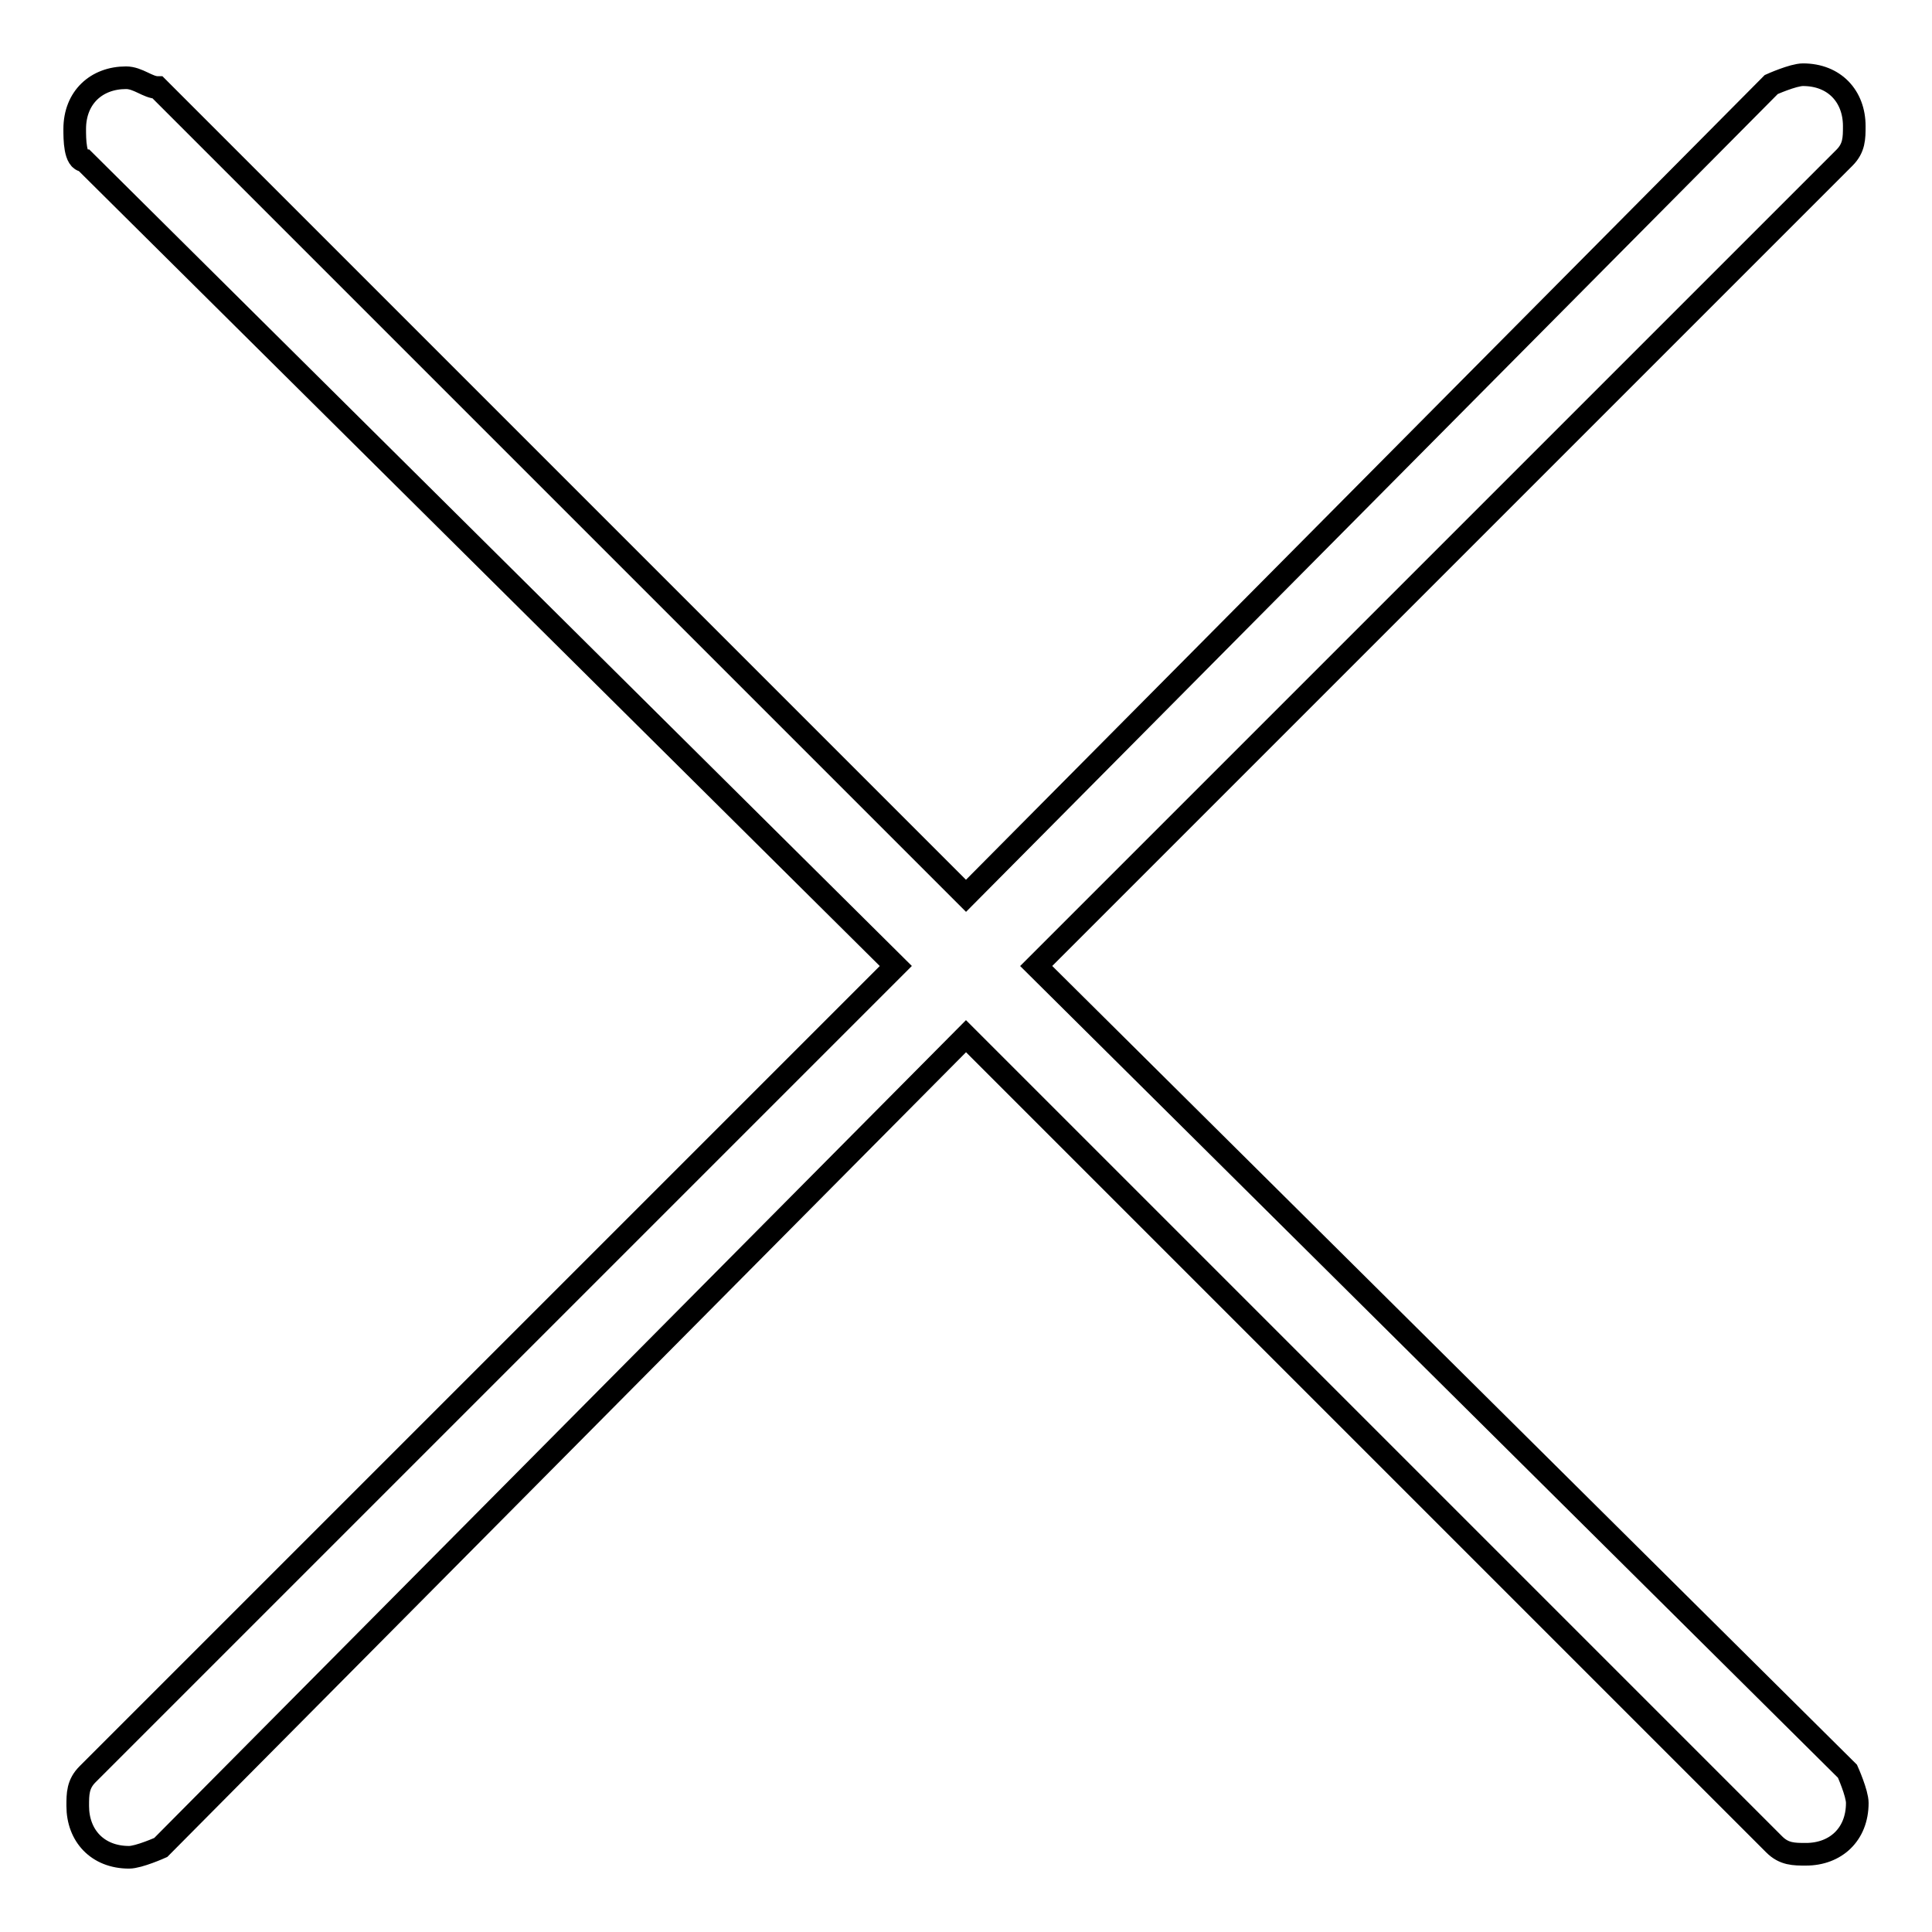
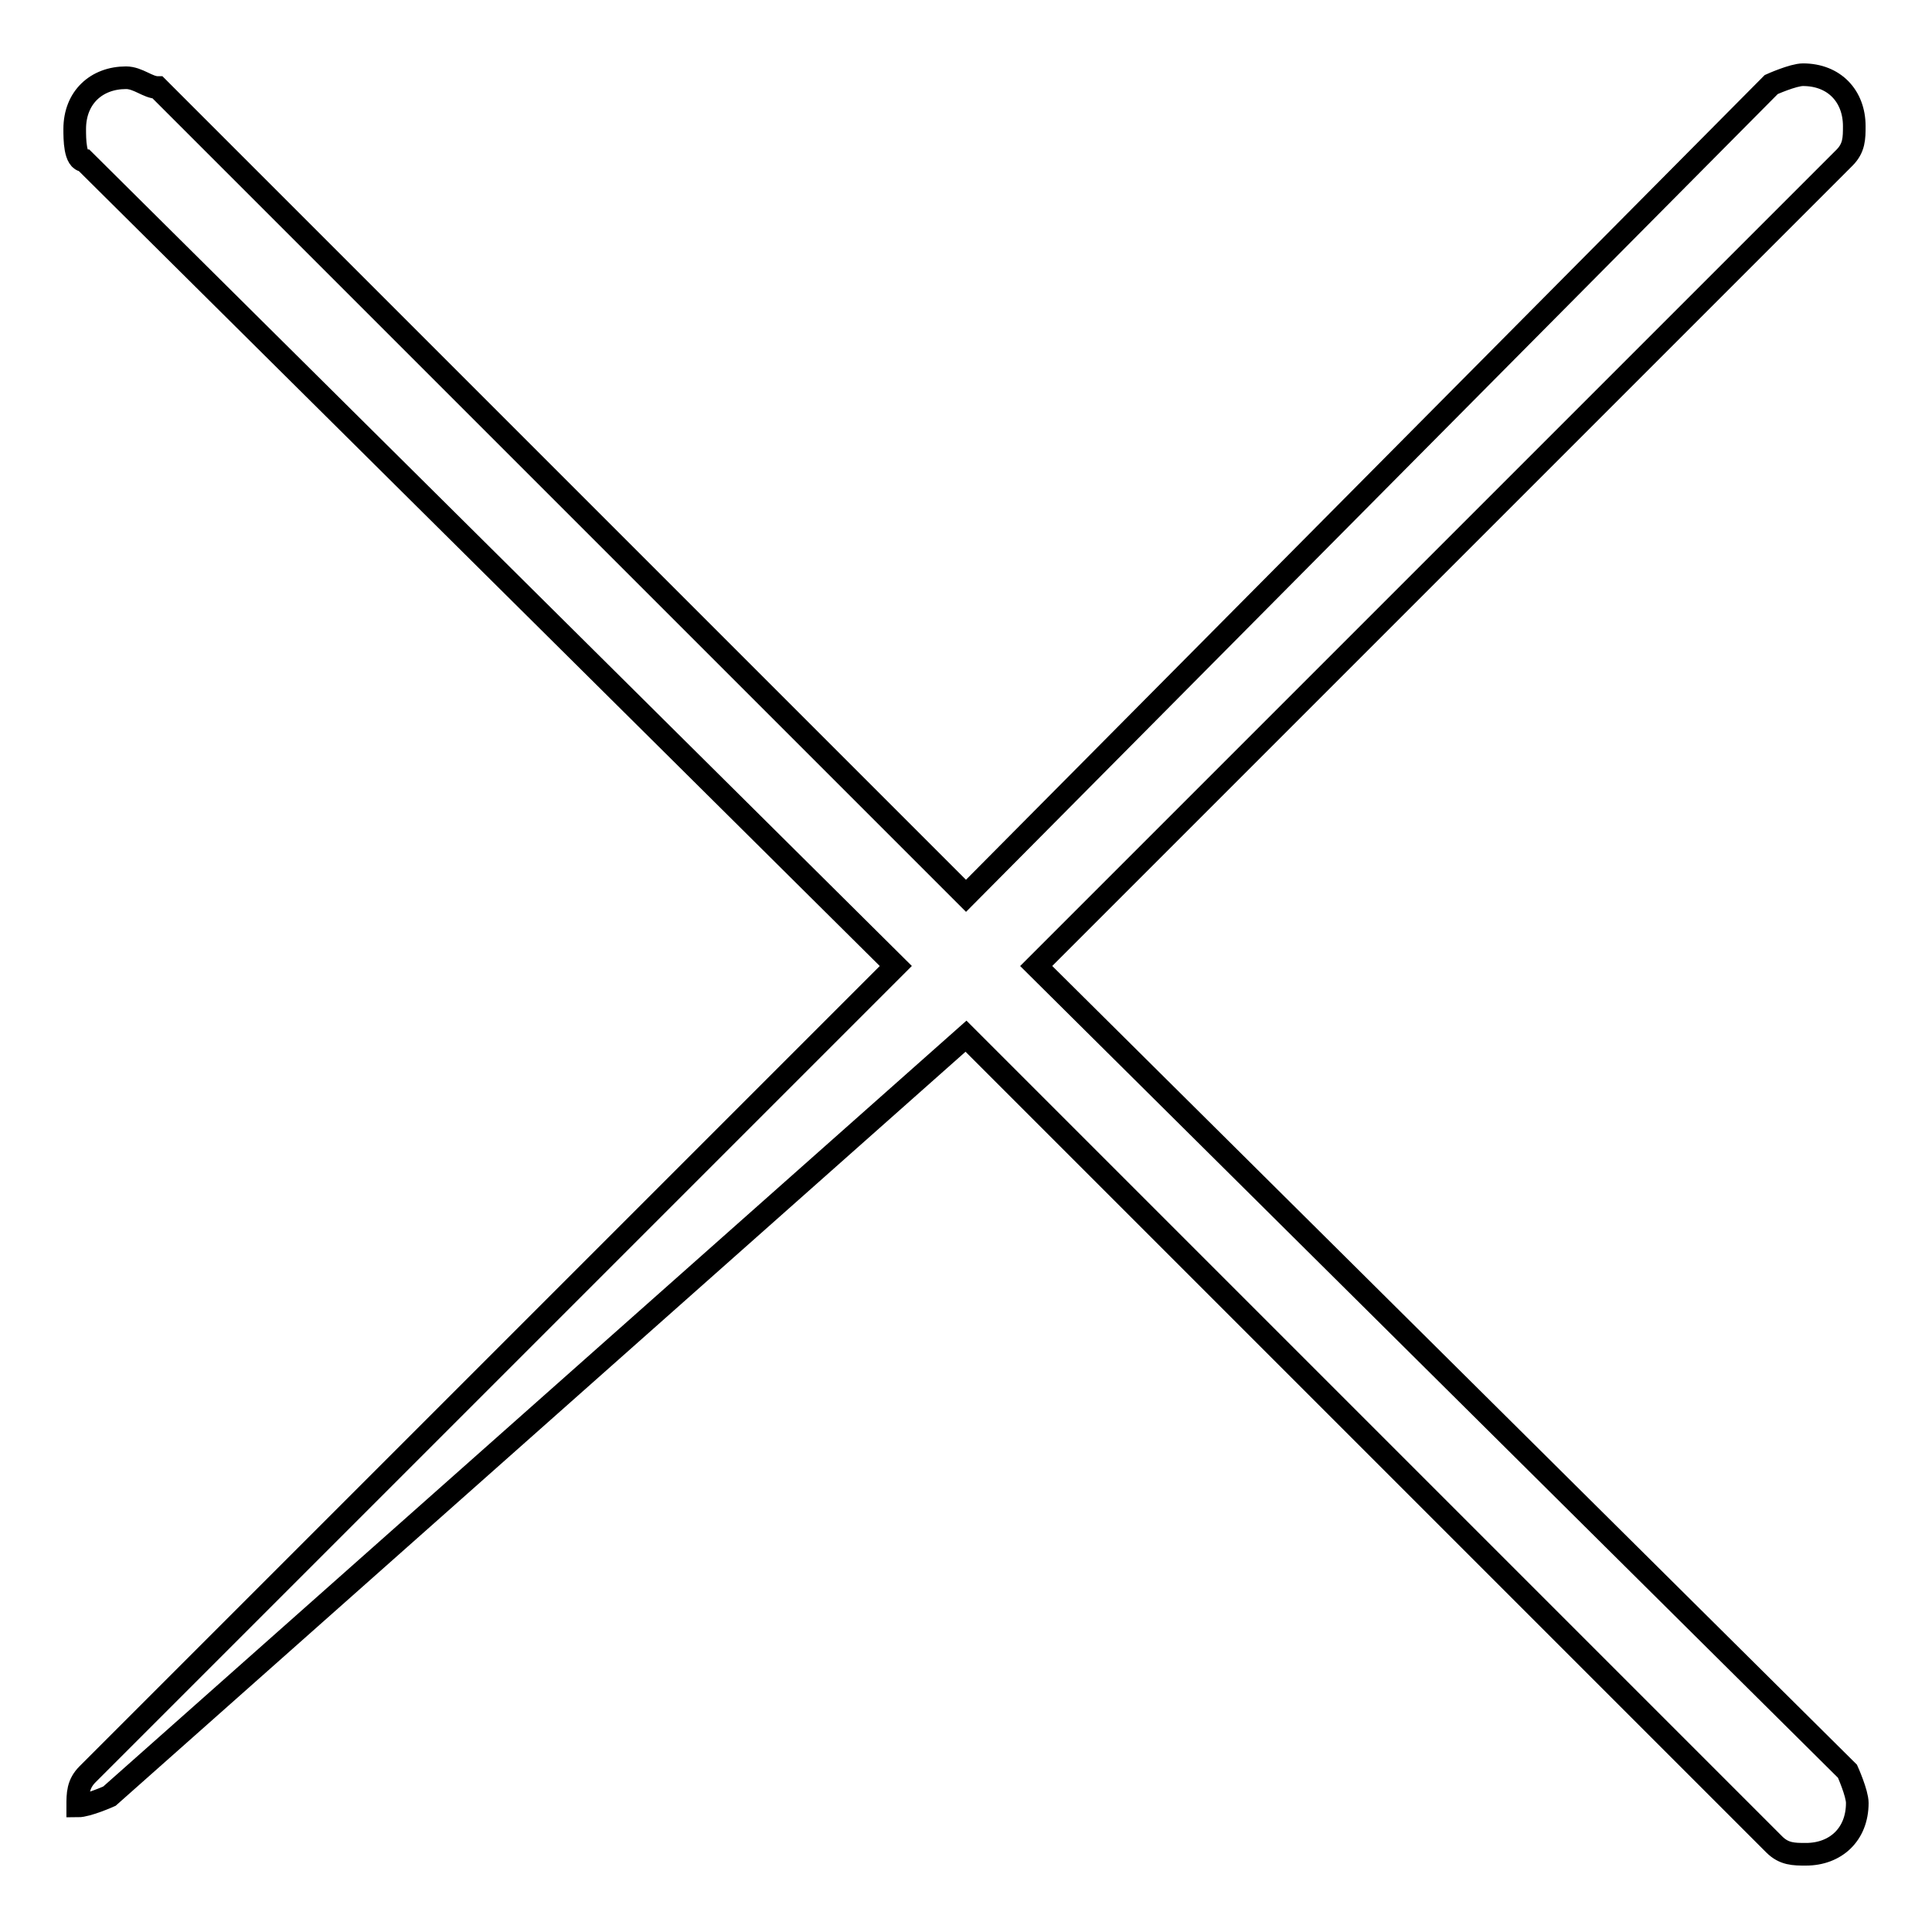
<svg xmlns="http://www.w3.org/2000/svg" version="1.1" x="0px" y="0px" viewBox="0 0 256 256" enable-background="new 0 0 256 256" xml:space="preserve">
  <g>
-     <path stroke-width="3" fill-opacity="0" stroke="#000000" d="M137.3,128L244.4,20.9c1.3-1.3,1.3-2.6,1.3-4.2c0-3.9-2.6-6.8-6.8-6.8c-1.3,0-4.2,1.3-4.2,1.3L128,118.7 L20.9,11.6c-1.3,0-2.6-1.3-4.2-1.3c-3.9,0-6.8,2.6-6.8,6.8c0,1.3,0,4.2,1.3,4.2L118.7,128L11.6,235.1c-1.3,1.3-1.3,2.6-1.3,4.2 c0,3.9,2.6,6.8,6.8,6.8c1.3,0,4.2-1.3,4.2-1.3L128,137.3l107.1,107.1c1.3,1.3,2.6,1.3,4.2,1.3c3.9,0,6.8-2.6,6.8-6.8 c0-1.3-1.3-4.2-1.3-4.2L137.3,128z" />
+     <path stroke-width="3" fill-opacity="0" stroke="#000000" d="M137.3,128L244.4,20.9c1.3-1.3,1.3-2.6,1.3-4.2c0-3.9-2.6-6.8-6.8-6.8c-1.3,0-4.2,1.3-4.2,1.3L128,118.7 L20.9,11.6c-1.3,0-2.6-1.3-4.2-1.3c-3.9,0-6.8,2.6-6.8,6.8c0,1.3,0,4.2,1.3,4.2L118.7,128L11.6,235.1c-1.3,1.3-1.3,2.6-1.3,4.2 c1.3,0,4.2-1.3,4.2-1.3L128,137.3l107.1,107.1c1.3,1.3,2.6,1.3,4.2,1.3c3.9,0,6.8-2.6,6.8-6.8 c0-1.3-1.3-4.2-1.3-4.2L137.3,128z" />
  </g>
</svg>